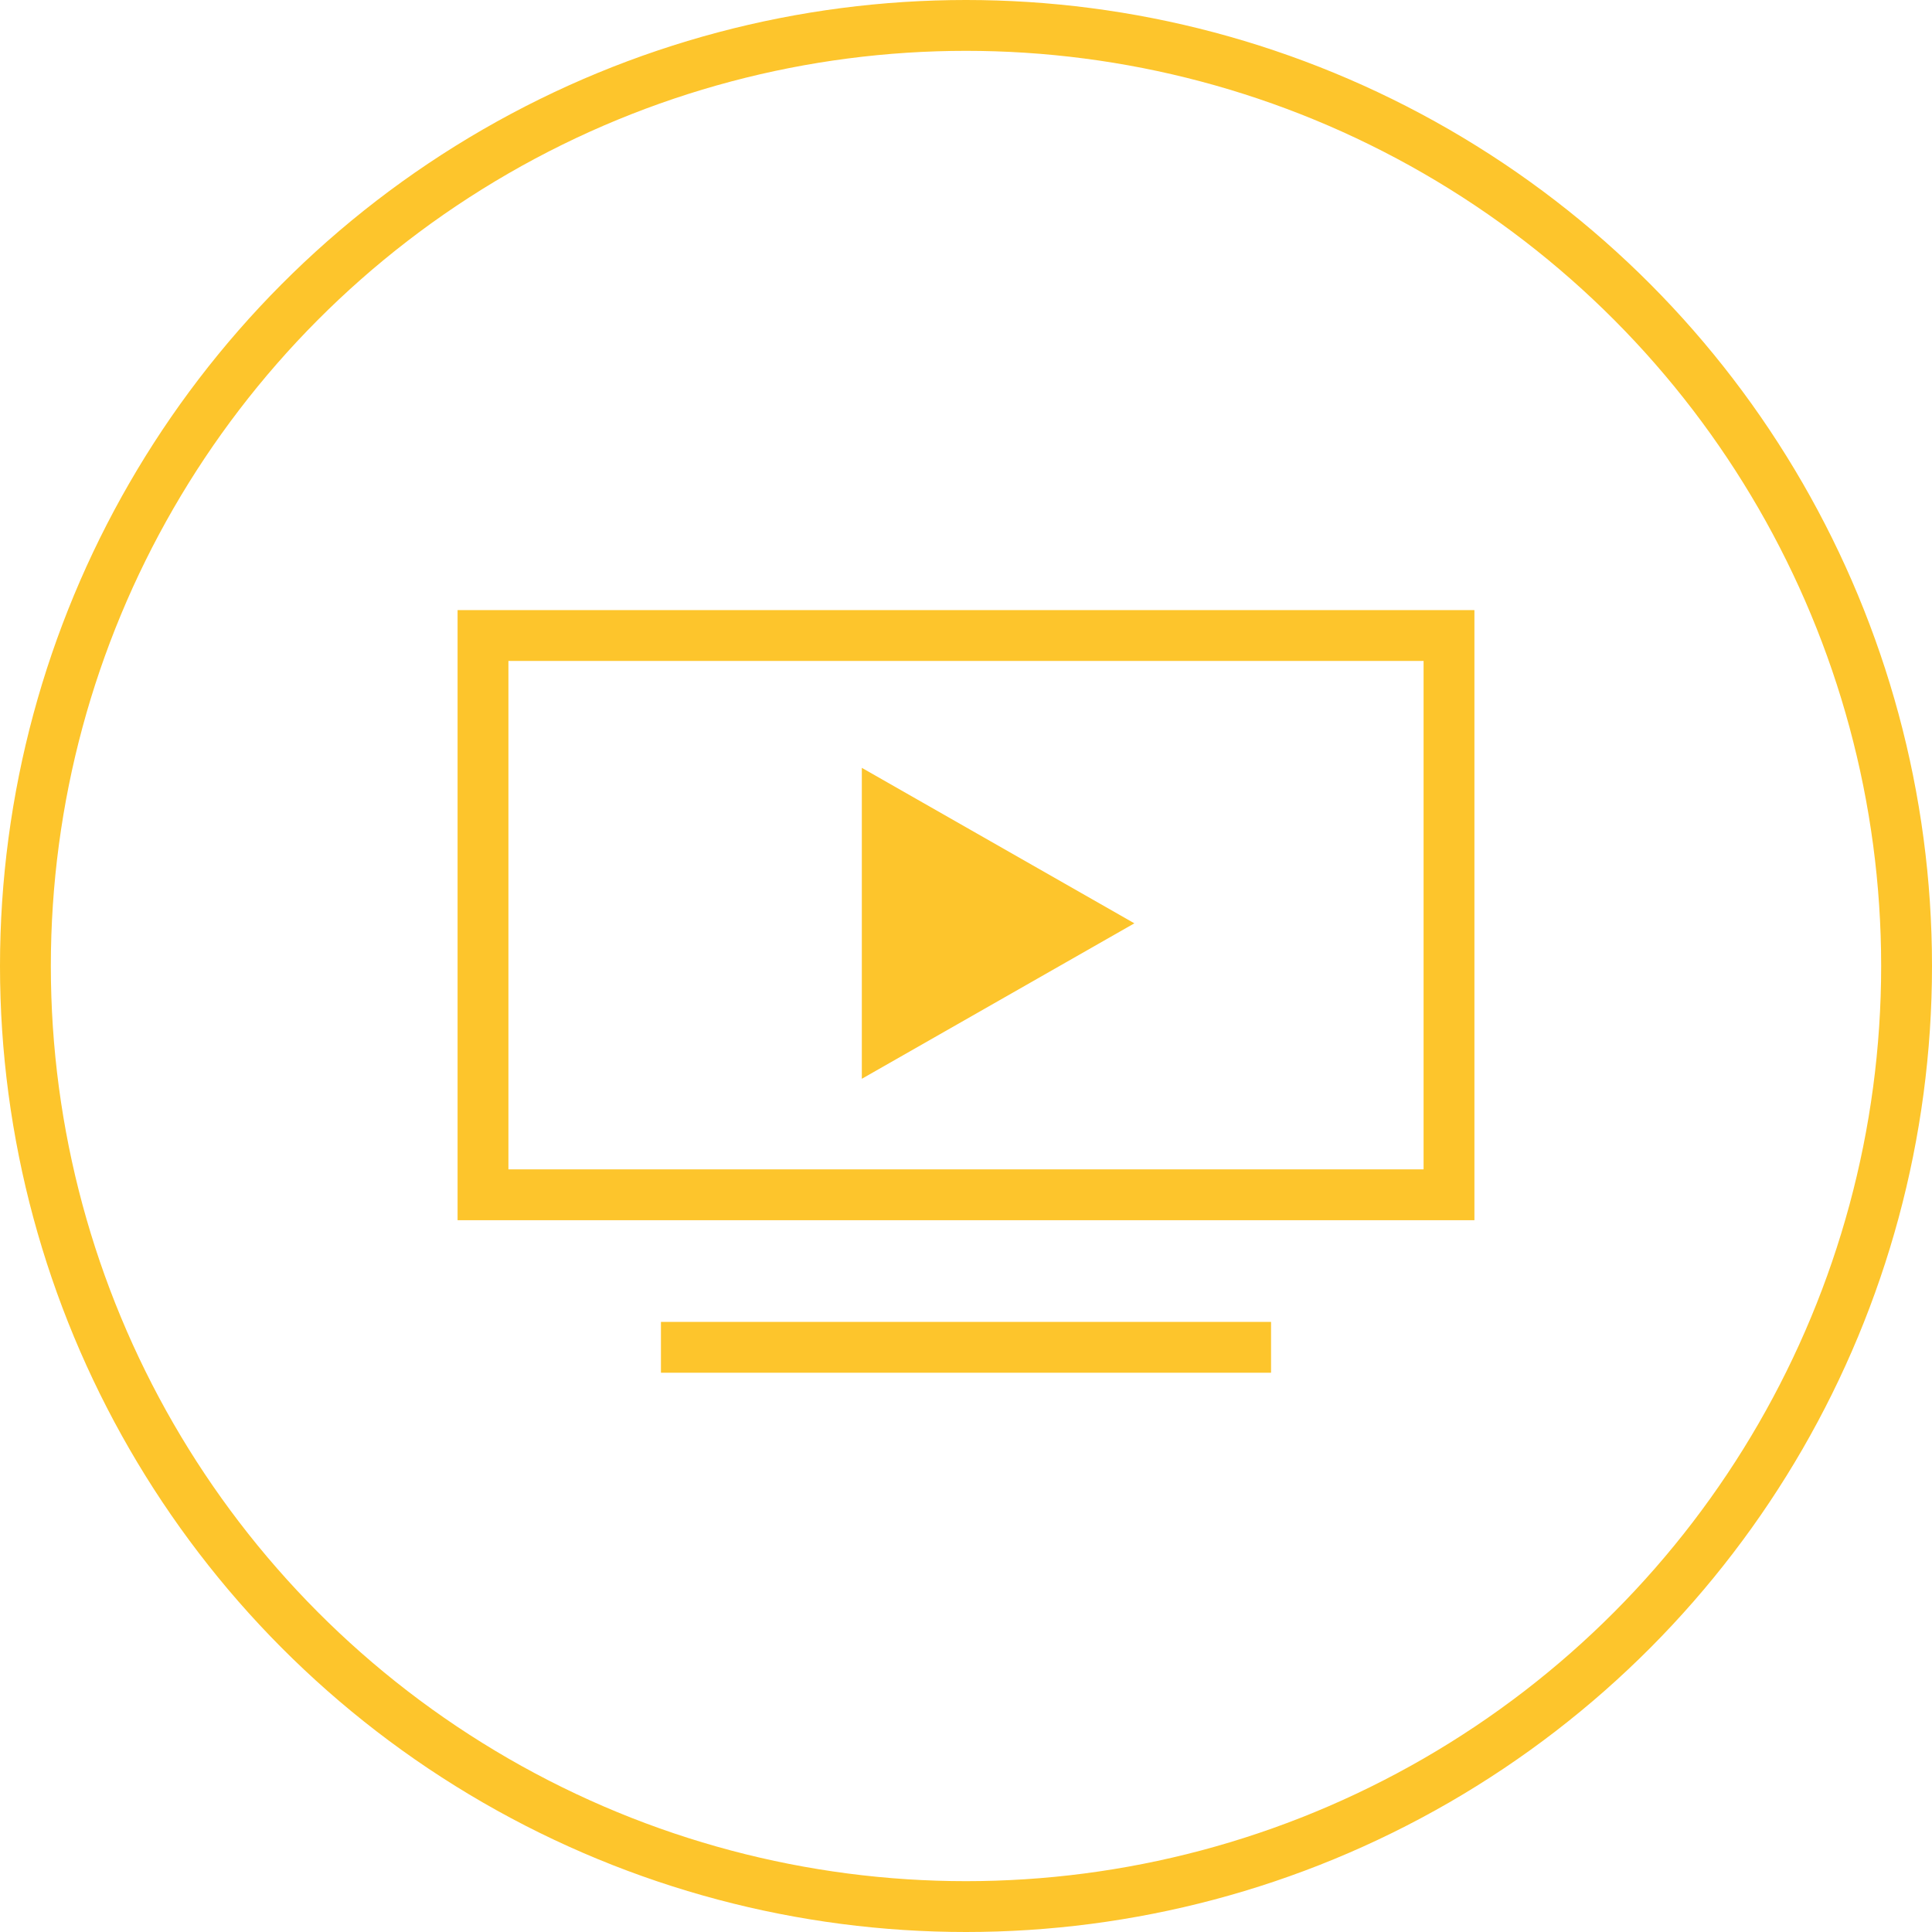
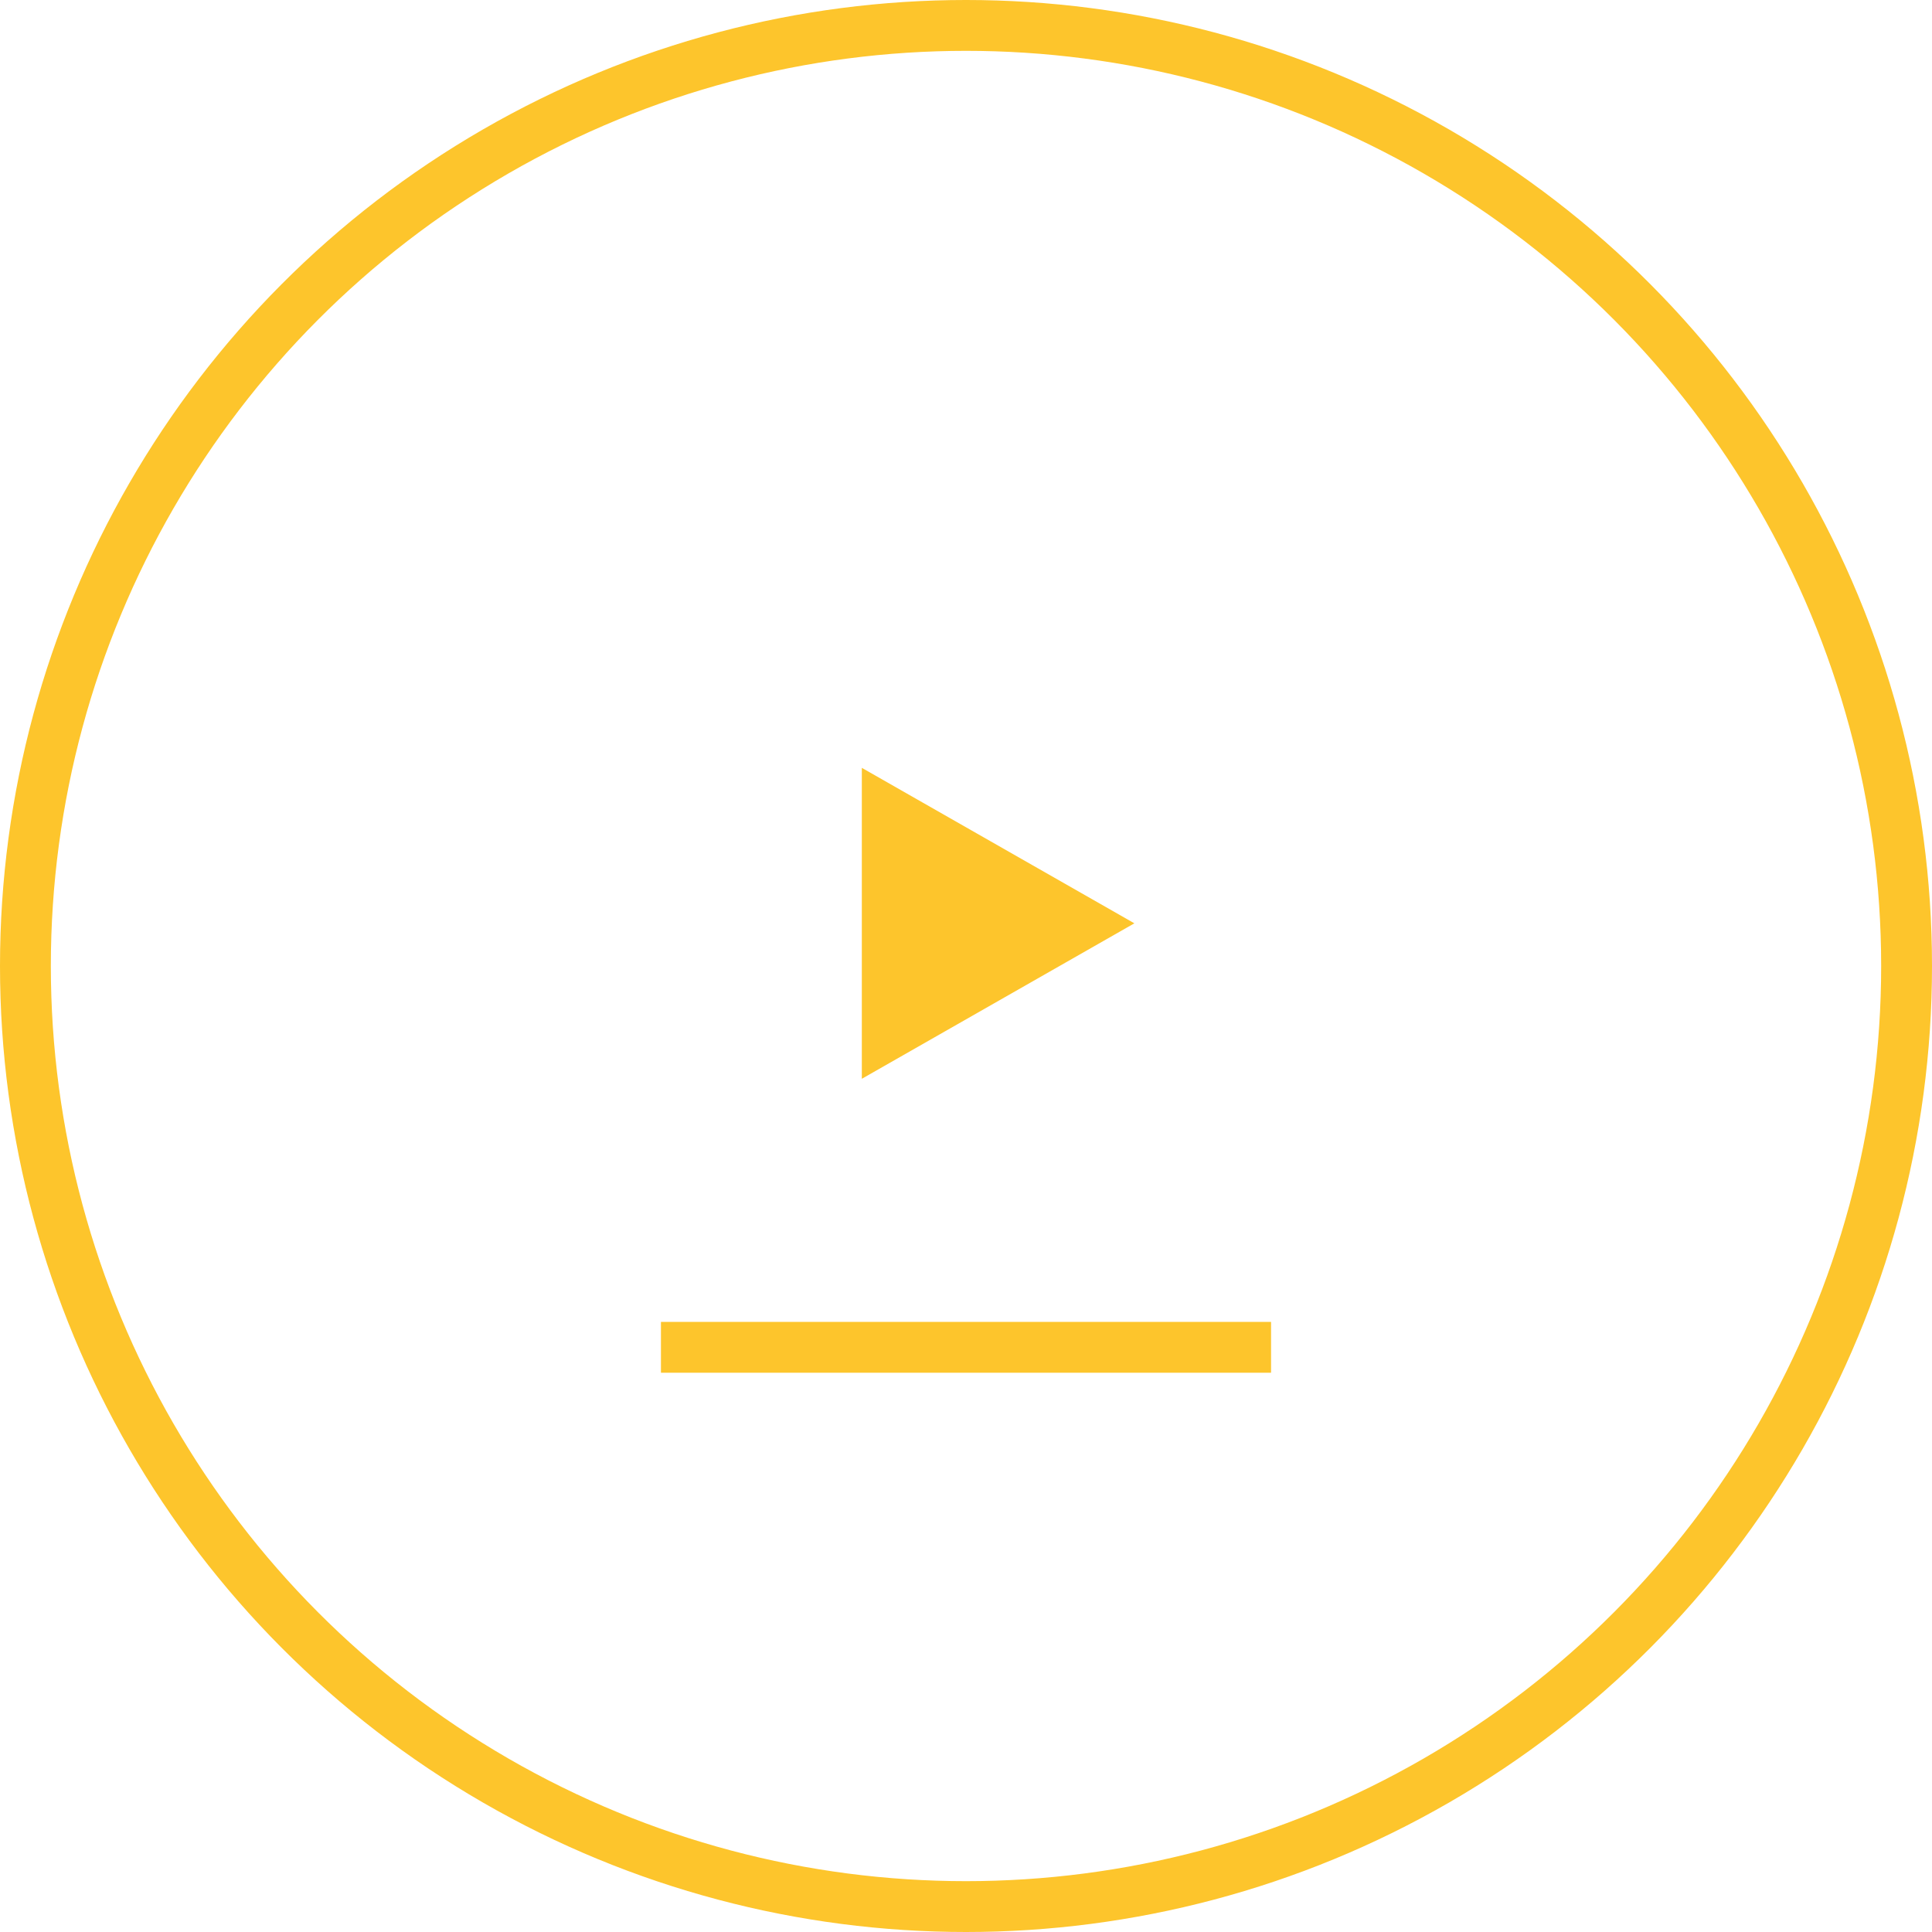
<svg xmlns="http://www.w3.org/2000/svg" width="76" height="76" viewBox="0 0 76 76" fill="none">
-   <rect x="19" y="25" width="38" height="22" stroke="#FDC52C" stroke-width="2" />
  <path fill-rule="evenodd" clip-rule="evenodd" d="M44.623 36.321L33.902 42.437V30.205L44.623 36.321Z" fill="#FDC52C" />
  <line x1="26" y1="53" x2="50" y2="53" stroke="#FDC52C" stroke-width="2" />
  <circle cx="38" cy="38" r="37" stroke="#FDC52C" stroke-width="2" />
</svg>